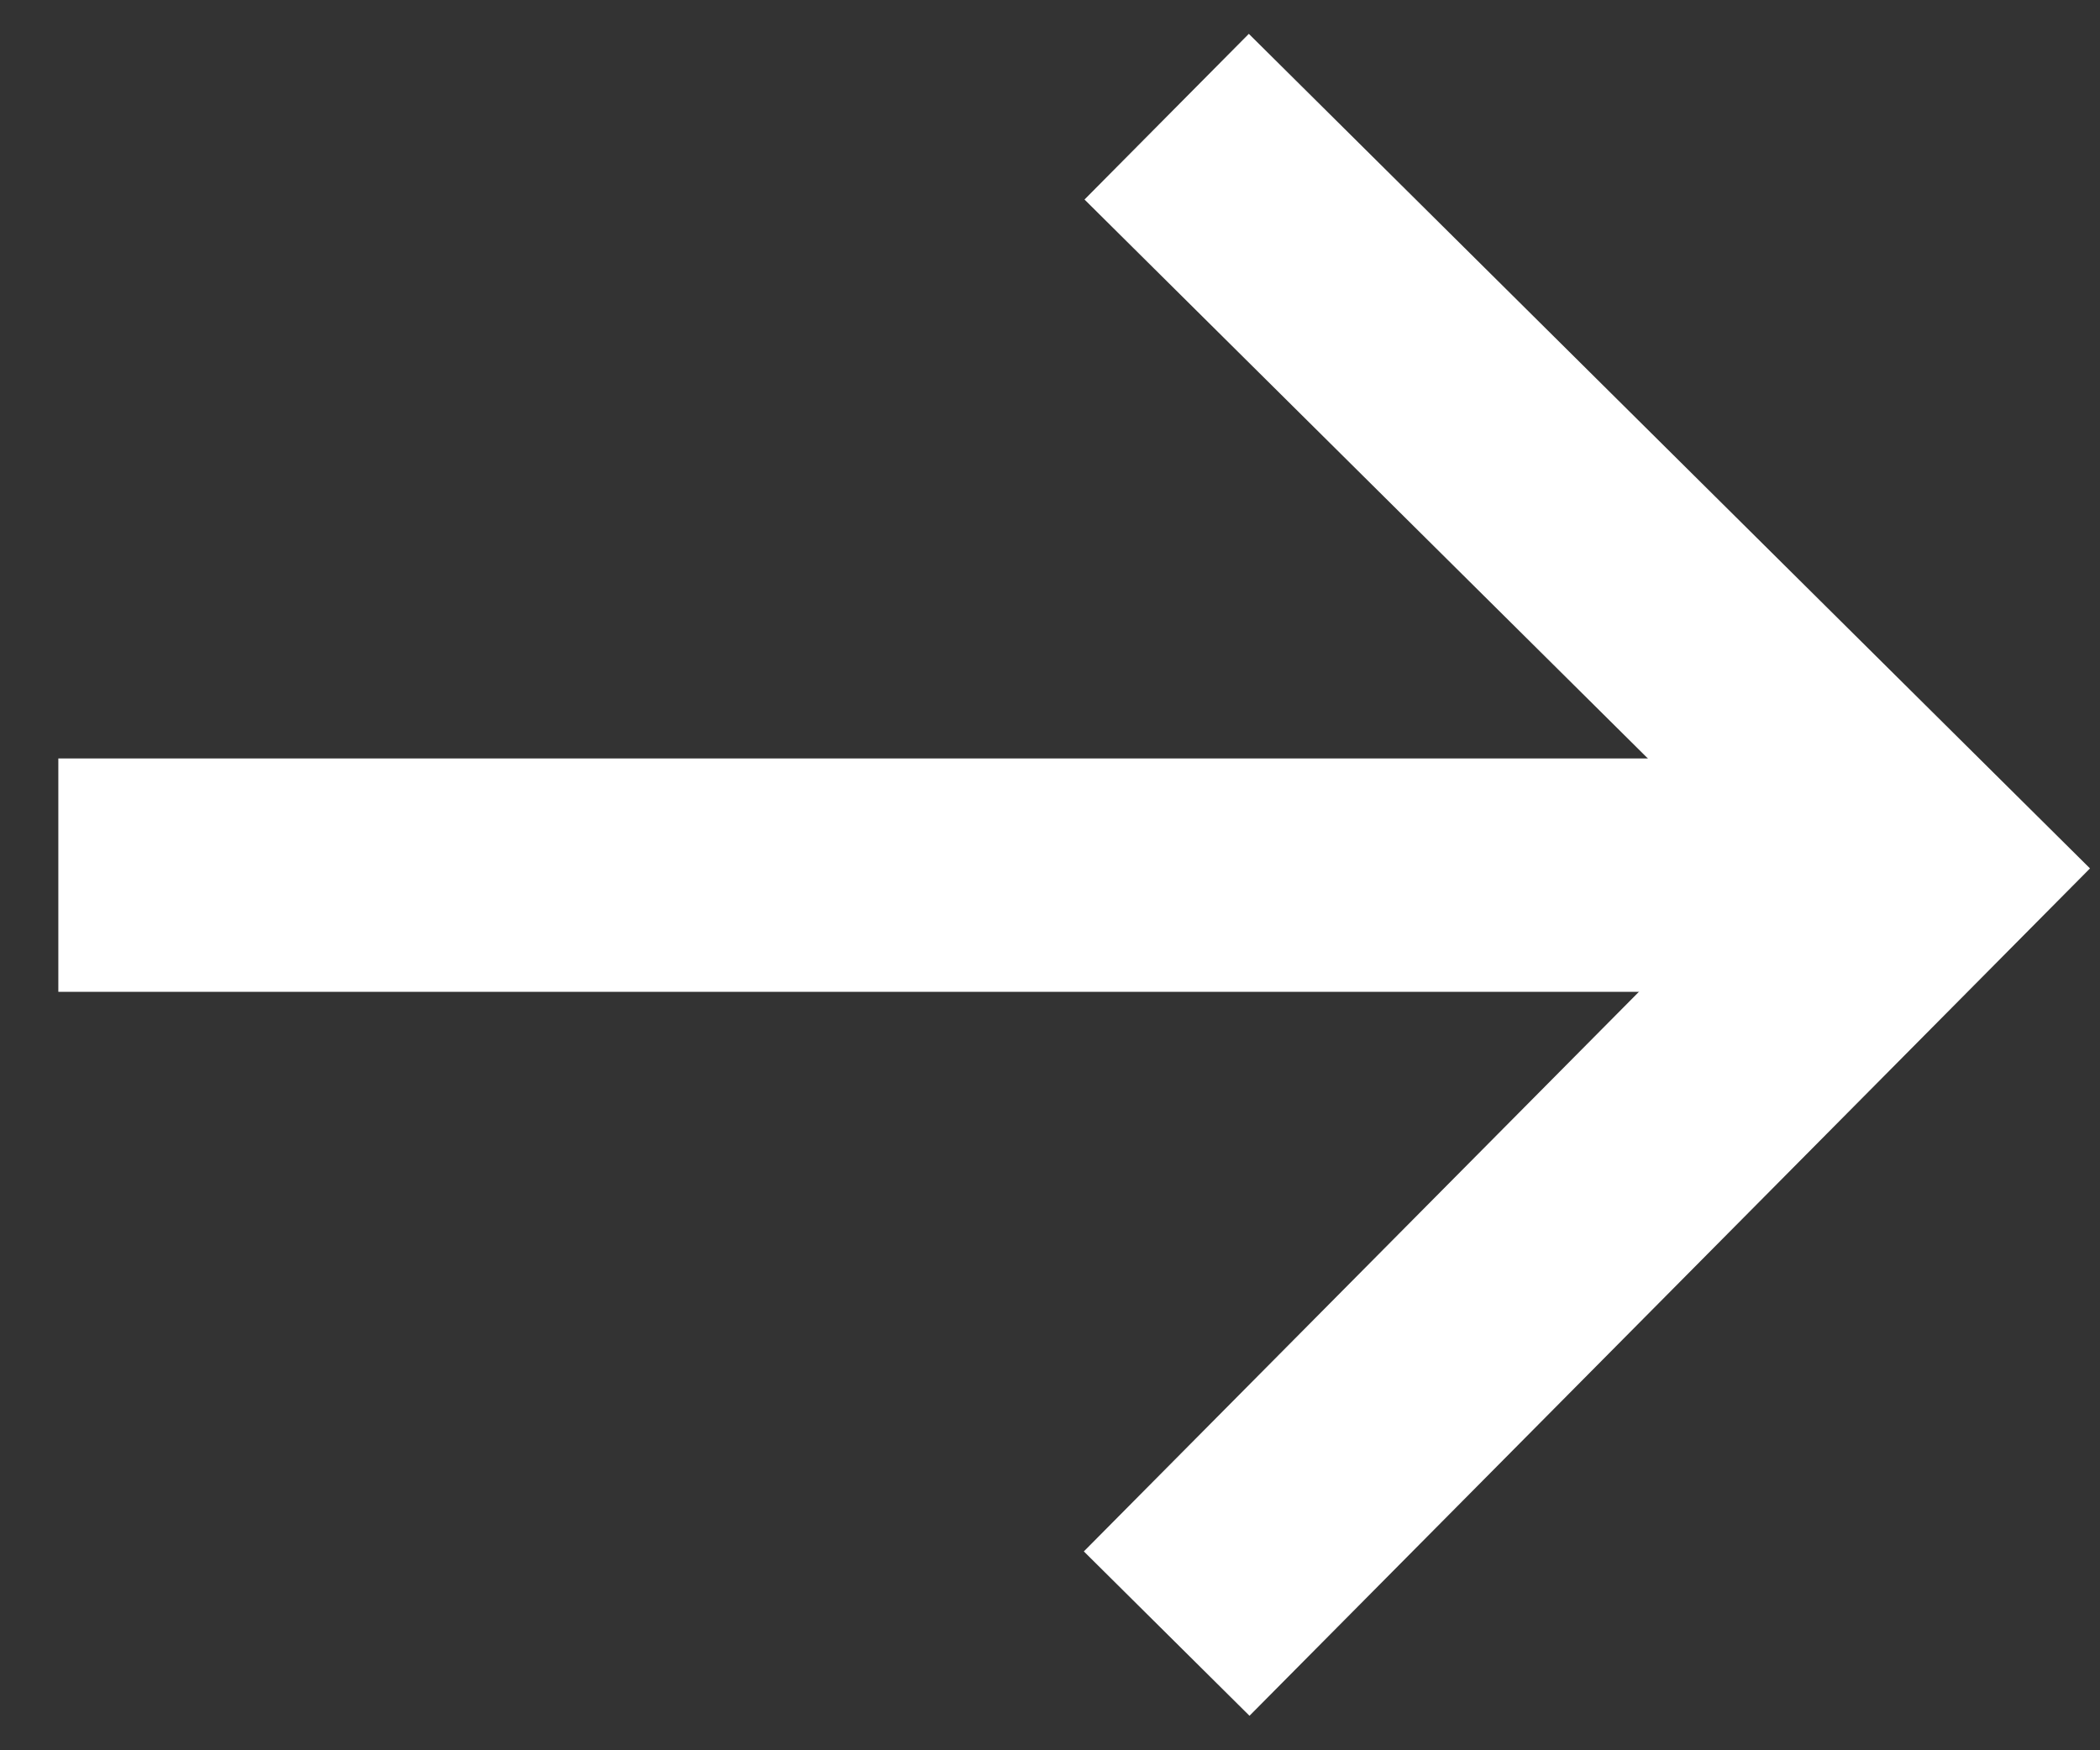
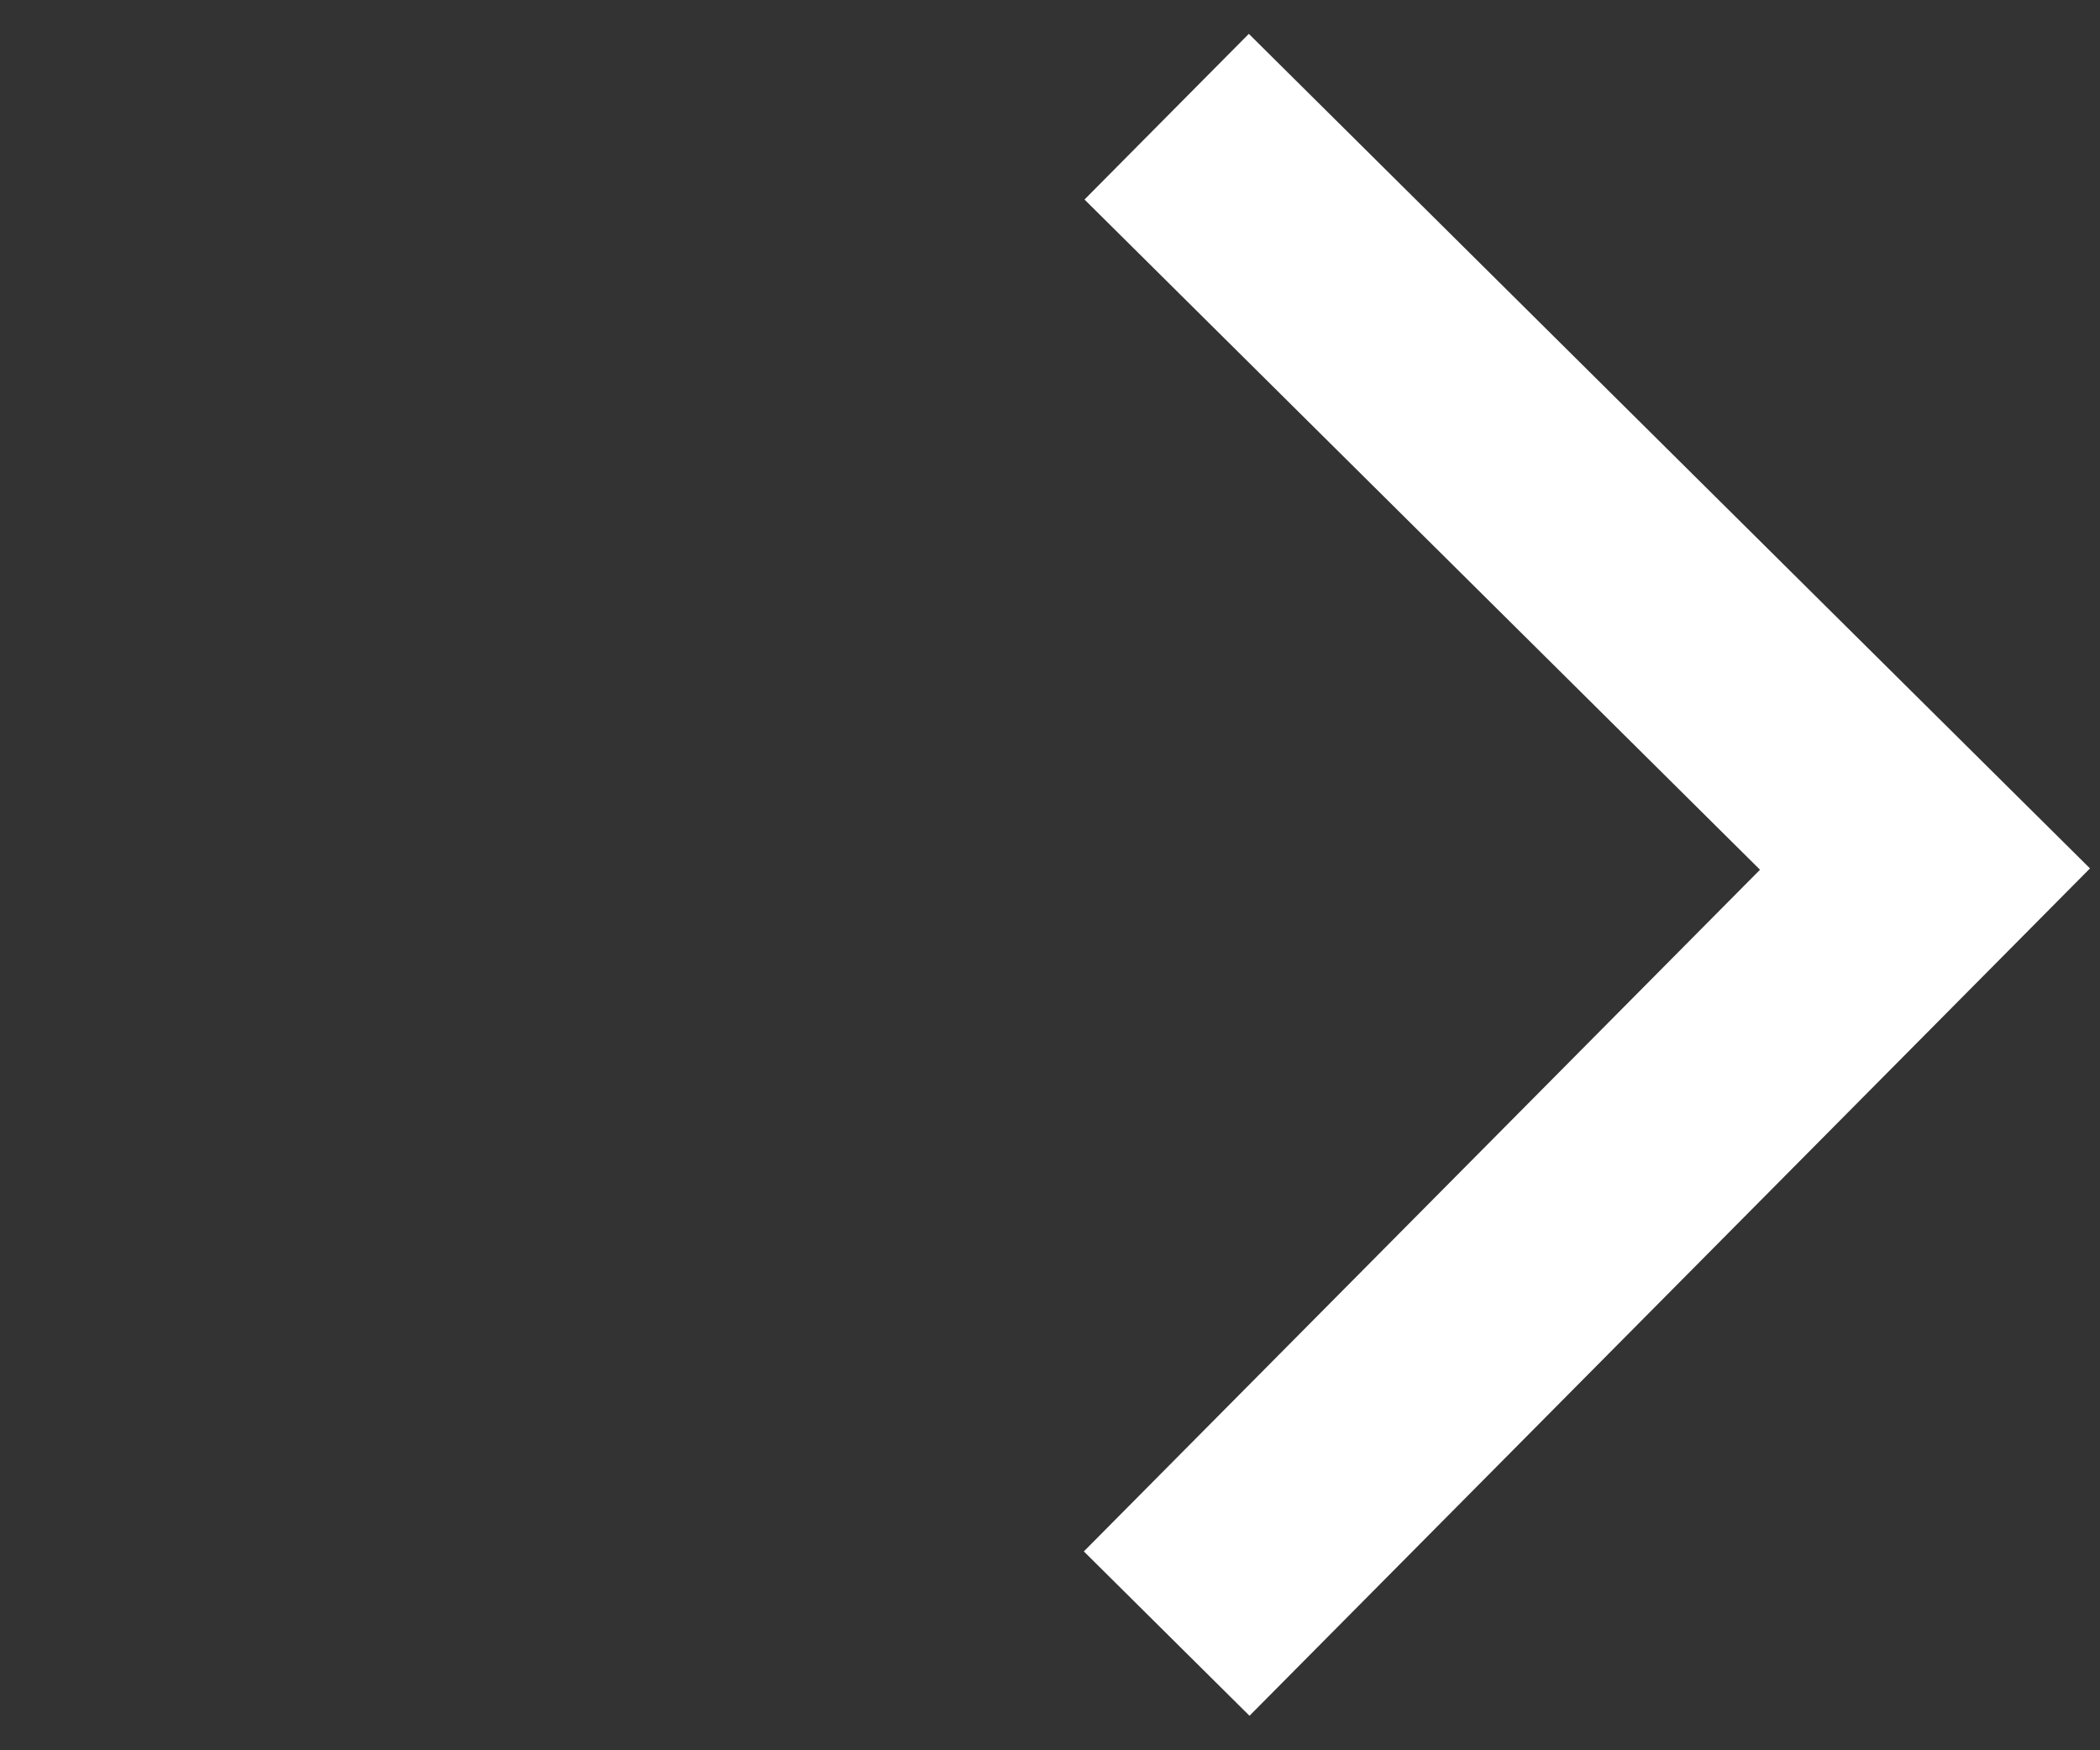
<svg xmlns="http://www.w3.org/2000/svg" width="18px" height="15px" viewBox="0 0 18 15" version="1.1">
  <rect x="0" y="0" width="18" height="15" fill="#333333" stroke="none" />
  <defs />
  <g stroke="none" stroke-width="1" fill="none" fill-rule="evenodd">
    <g transform="translate(-38, -43)" stroke="#FFFFFF" stroke-width="2">
      <polyline transform="translate(51.25, 50.5) scale(-1, 1) translate(-51.25, -50.5) " points="54.5 44 48 50.448 54.5 57" />
-       <path d="M39.5,50.5 L52.538,50.5" stroke-linecap="square" />
    </g>
  </g>
</svg>